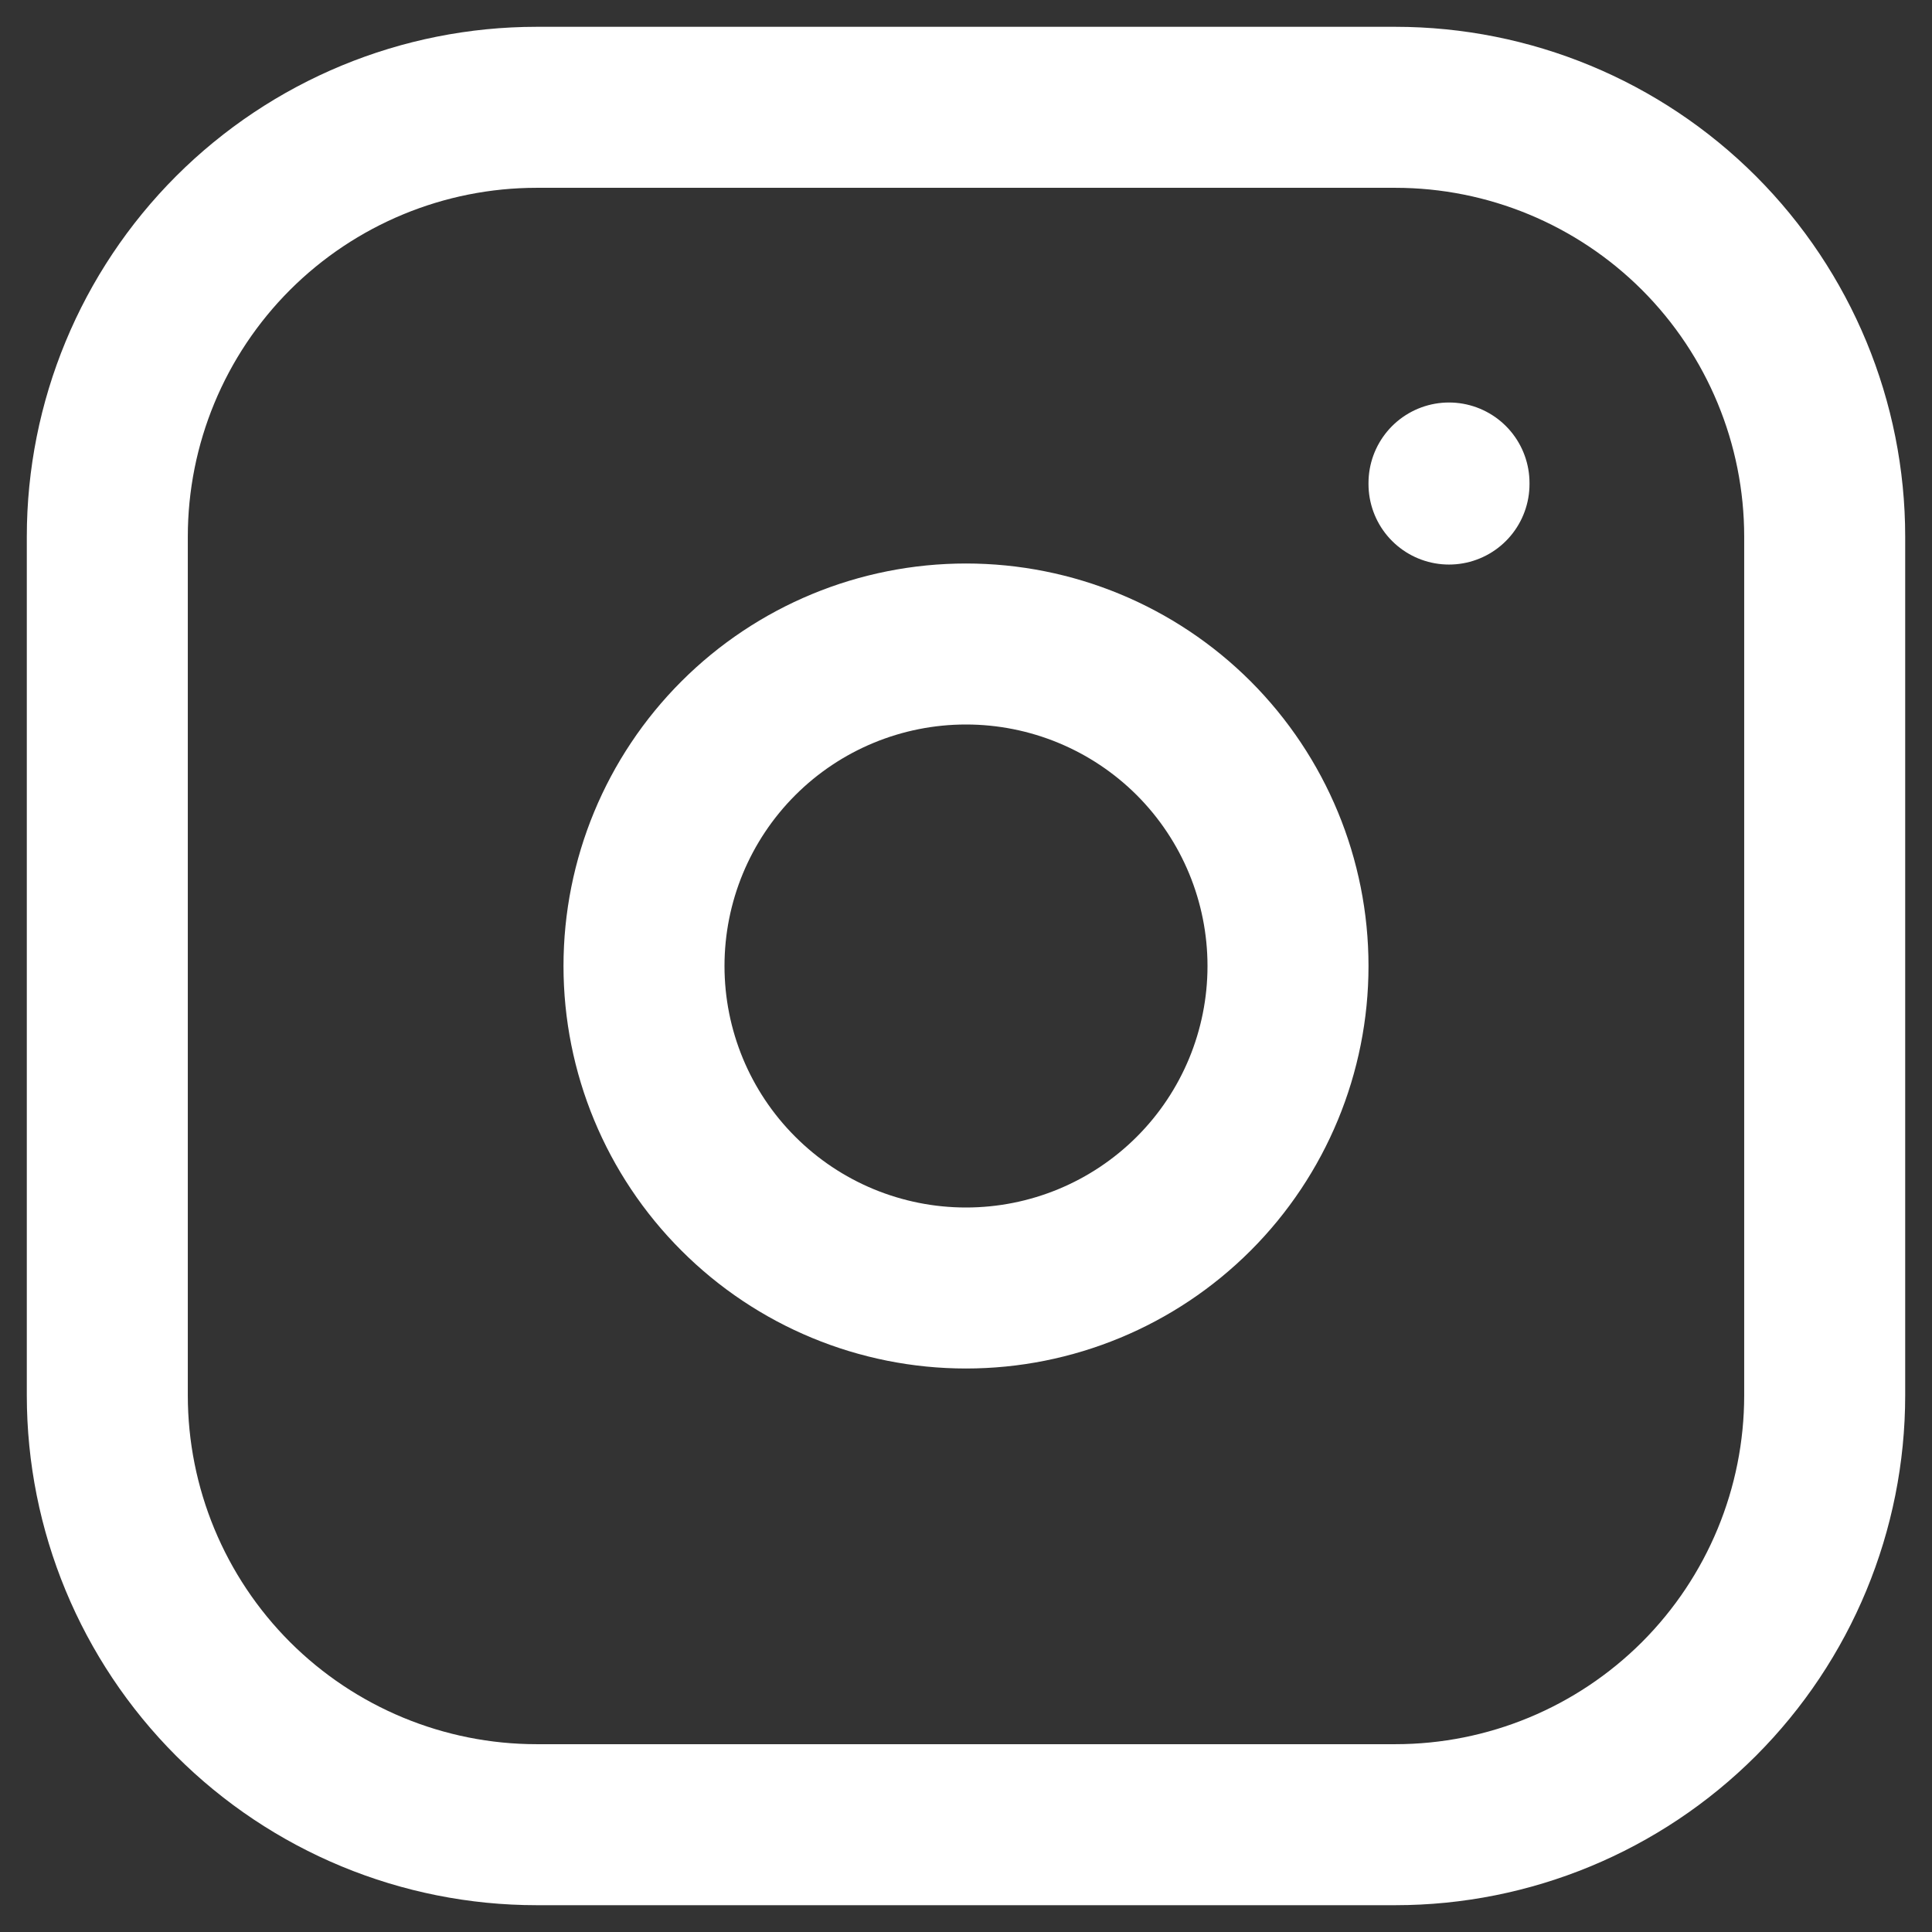
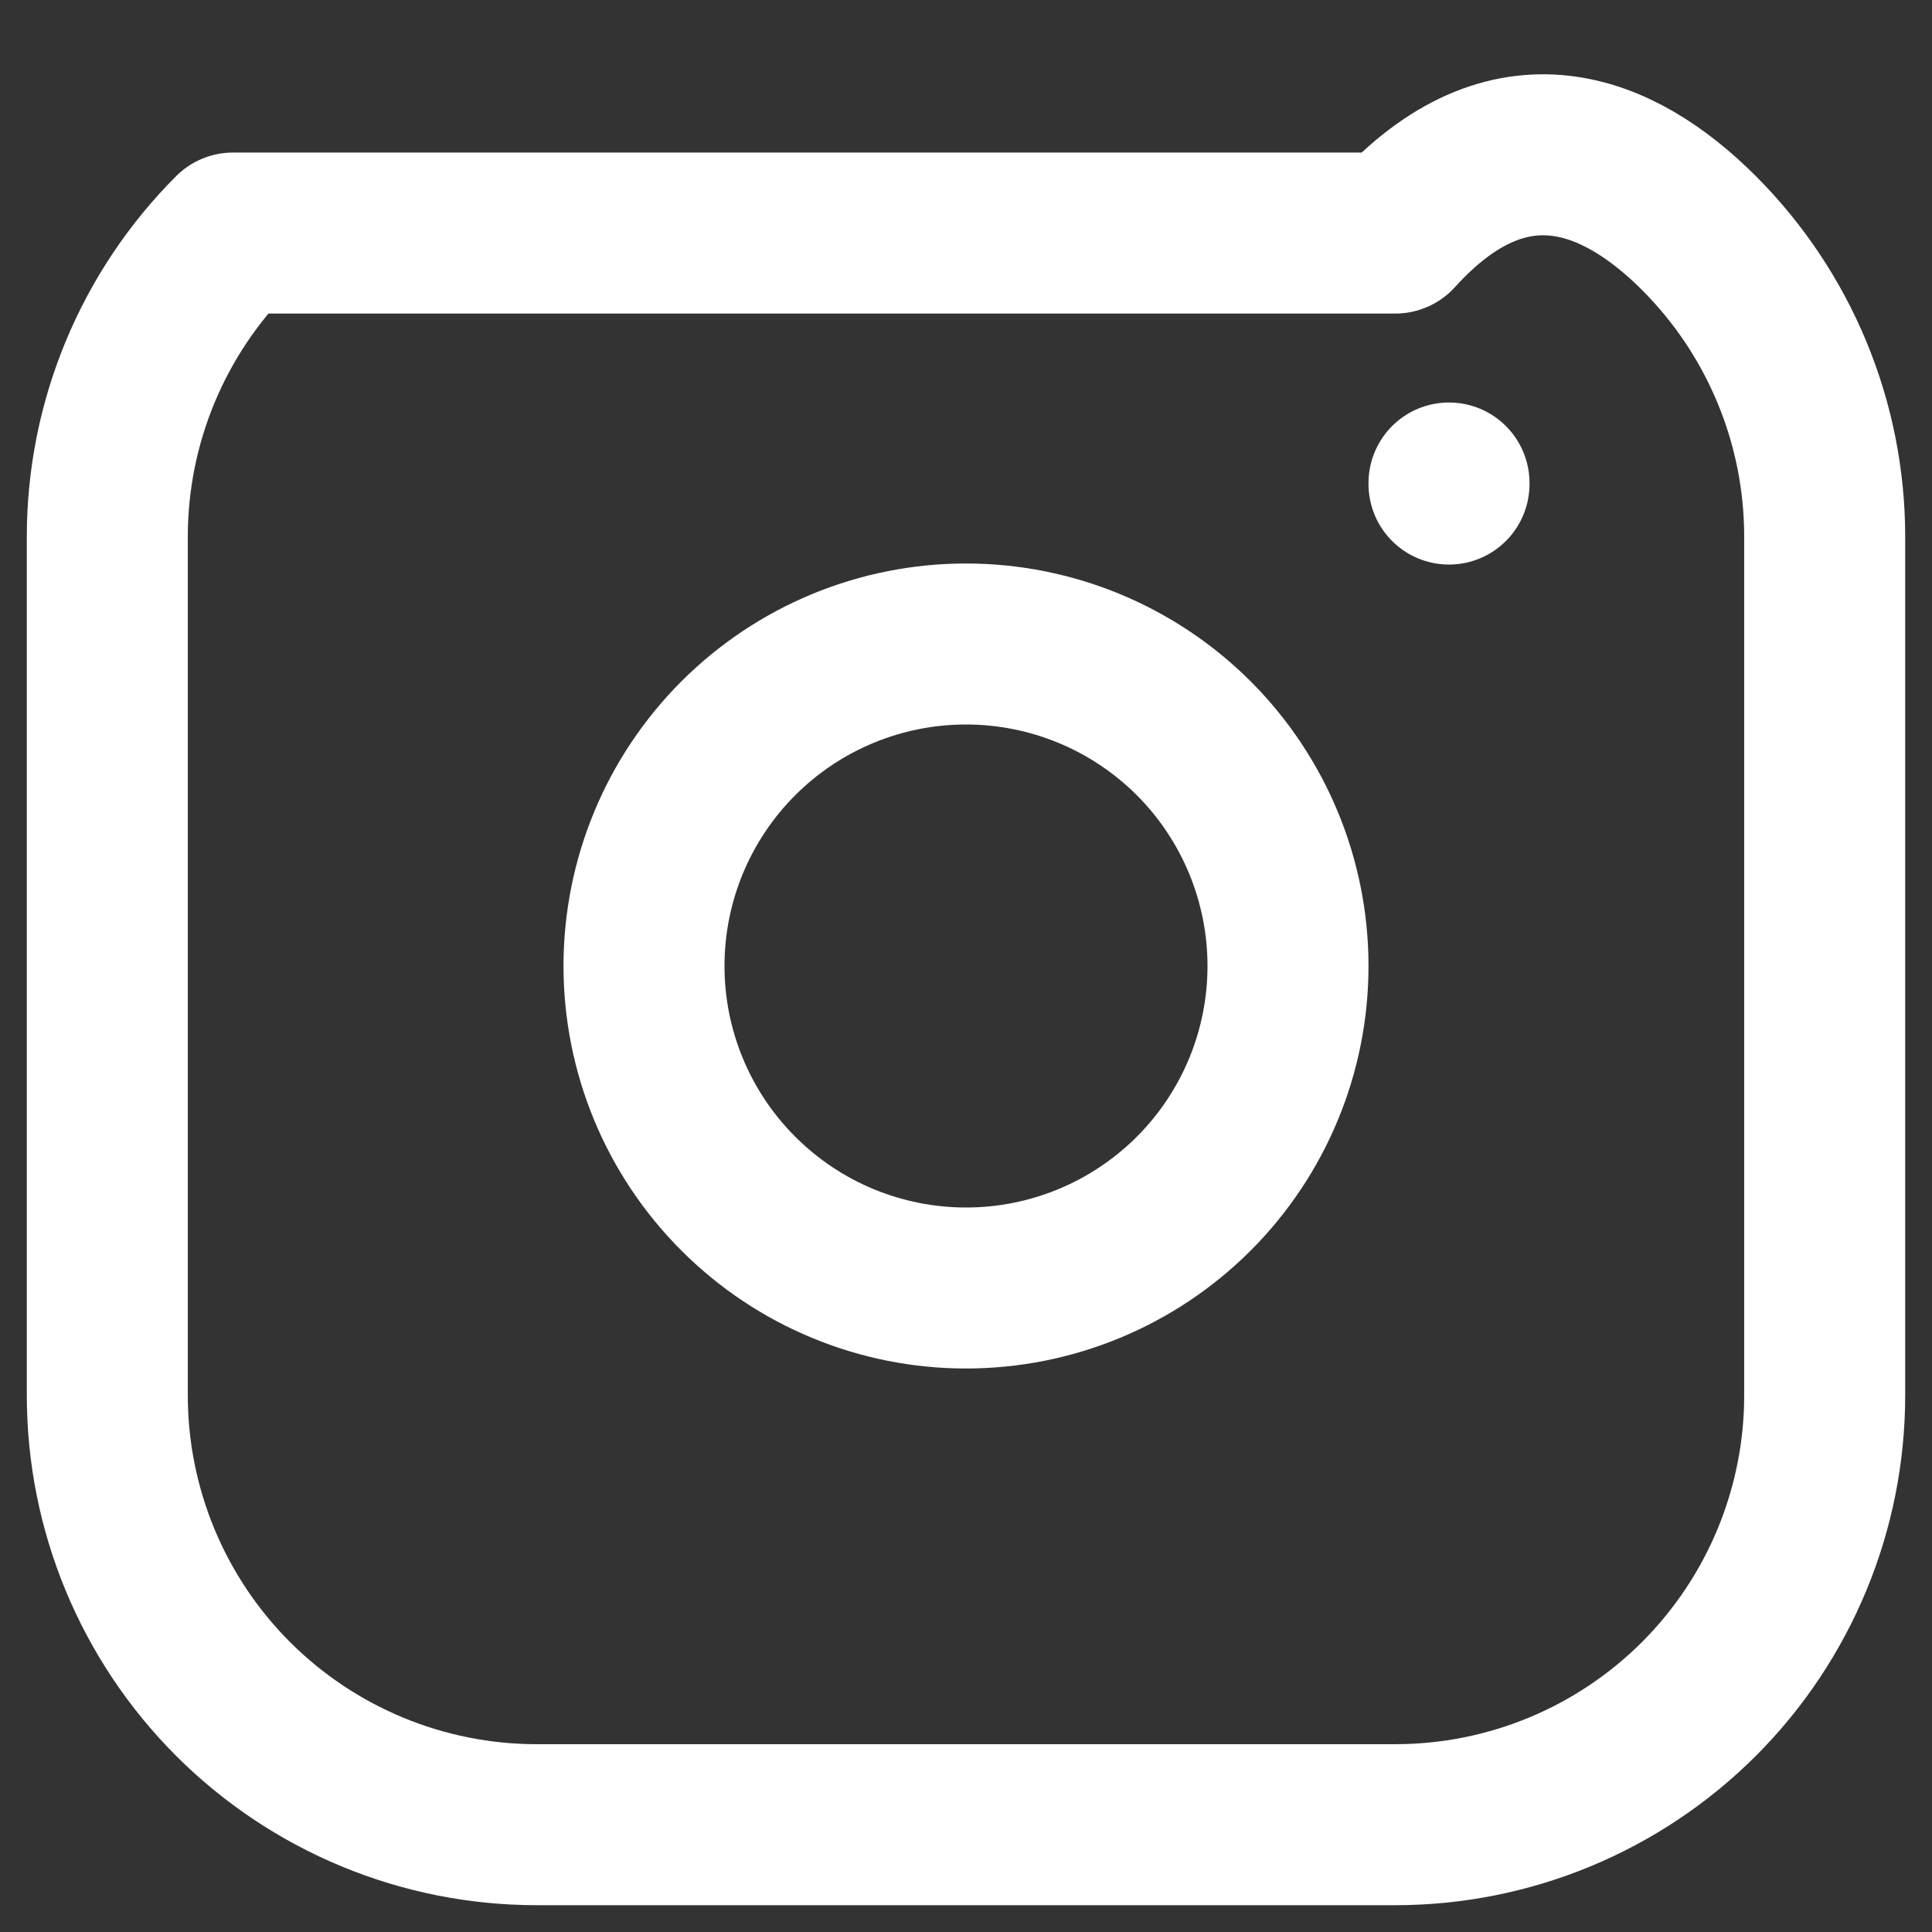
<svg xmlns="http://www.w3.org/2000/svg" width="24" height="24" viewBox="0 0 24 24" fill="none">
  <rect x="0" y="0" width="24" height="24" fill="#333333" stroke="none" />
-   <path d="M18 6V6.013M1.333 6.667C1.333 5.252 1.895 3.896 2.895 2.895C3.896 1.895 5.252 1.333 6.667 1.333H17.333C18.748 1.333 20.104 1.895 21.105 2.895C22.105 3.896 22.667 5.252 22.667 6.667V17.333C22.667 18.748 22.105 20.104 21.105 21.105C20.104 22.105 18.748 22.667 17.333 22.667H6.667C5.252 22.667 3.896 22.105 2.895 21.105C1.895 20.104 1.333 18.748 1.333 17.333V6.667ZM8 12C8 13.061 8.421 14.078 9.172 14.828C9.922 15.579 10.939 16 12 16C13.061 16 14.078 15.579 14.829 14.828C15.579 14.078 16 13.061 16 12C16 10.939 15.579 9.922 14.829 9.171C14.078 8.421 13.061 8 12 8C10.939 8 9.922 8.421 9.172 9.171C8.421 9.922 8 10.939 8 12Z" stroke="white" stroke-width="2" stroke-linecap="round" stroke-linejoin="round" />
+   <path d="M18 6V6.013M1.333 6.667C1.333 5.252 1.895 3.896 2.895 2.895H17.333C18.748 1.333 20.104 1.895 21.105 2.895C22.105 3.896 22.667 5.252 22.667 6.667V17.333C22.667 18.748 22.105 20.104 21.105 21.105C20.104 22.105 18.748 22.667 17.333 22.667H6.667C5.252 22.667 3.896 22.105 2.895 21.105C1.895 20.104 1.333 18.748 1.333 17.333V6.667ZM8 12C8 13.061 8.421 14.078 9.172 14.828C9.922 15.579 10.939 16 12 16C13.061 16 14.078 15.579 14.829 14.828C15.579 14.078 16 13.061 16 12C16 10.939 15.579 9.922 14.829 9.171C14.078 8.421 13.061 8 12 8C10.939 8 9.922 8.421 9.172 9.171C8.421 9.922 8 10.939 8 12Z" stroke="white" stroke-width="2" stroke-linecap="round" stroke-linejoin="round" />
</svg>